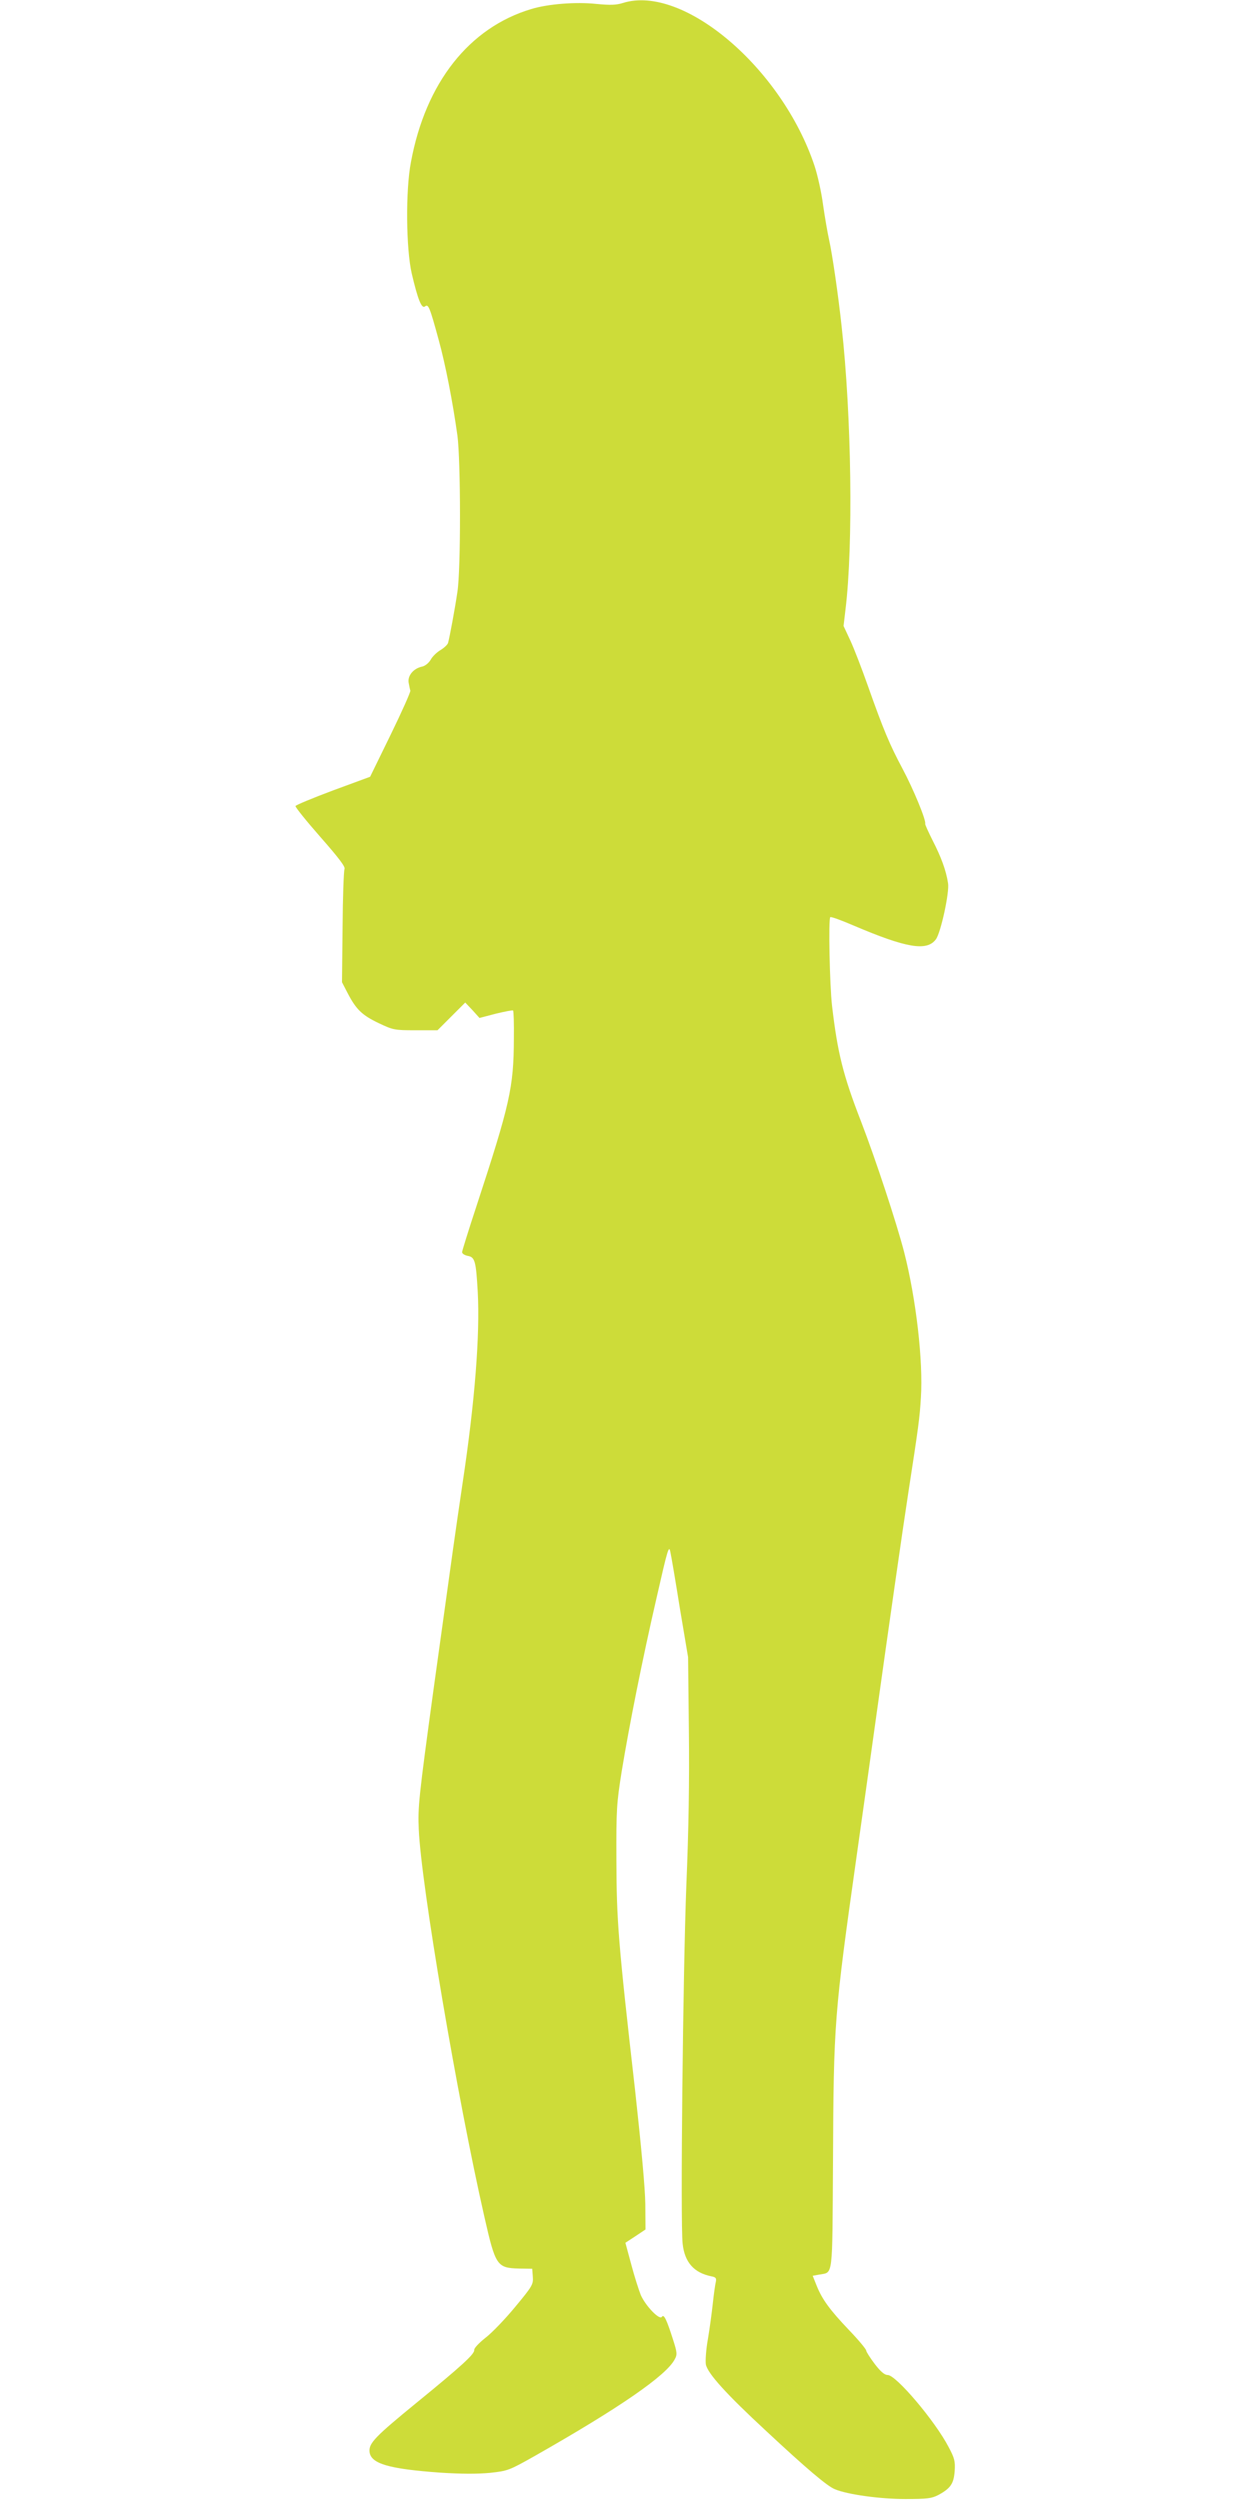
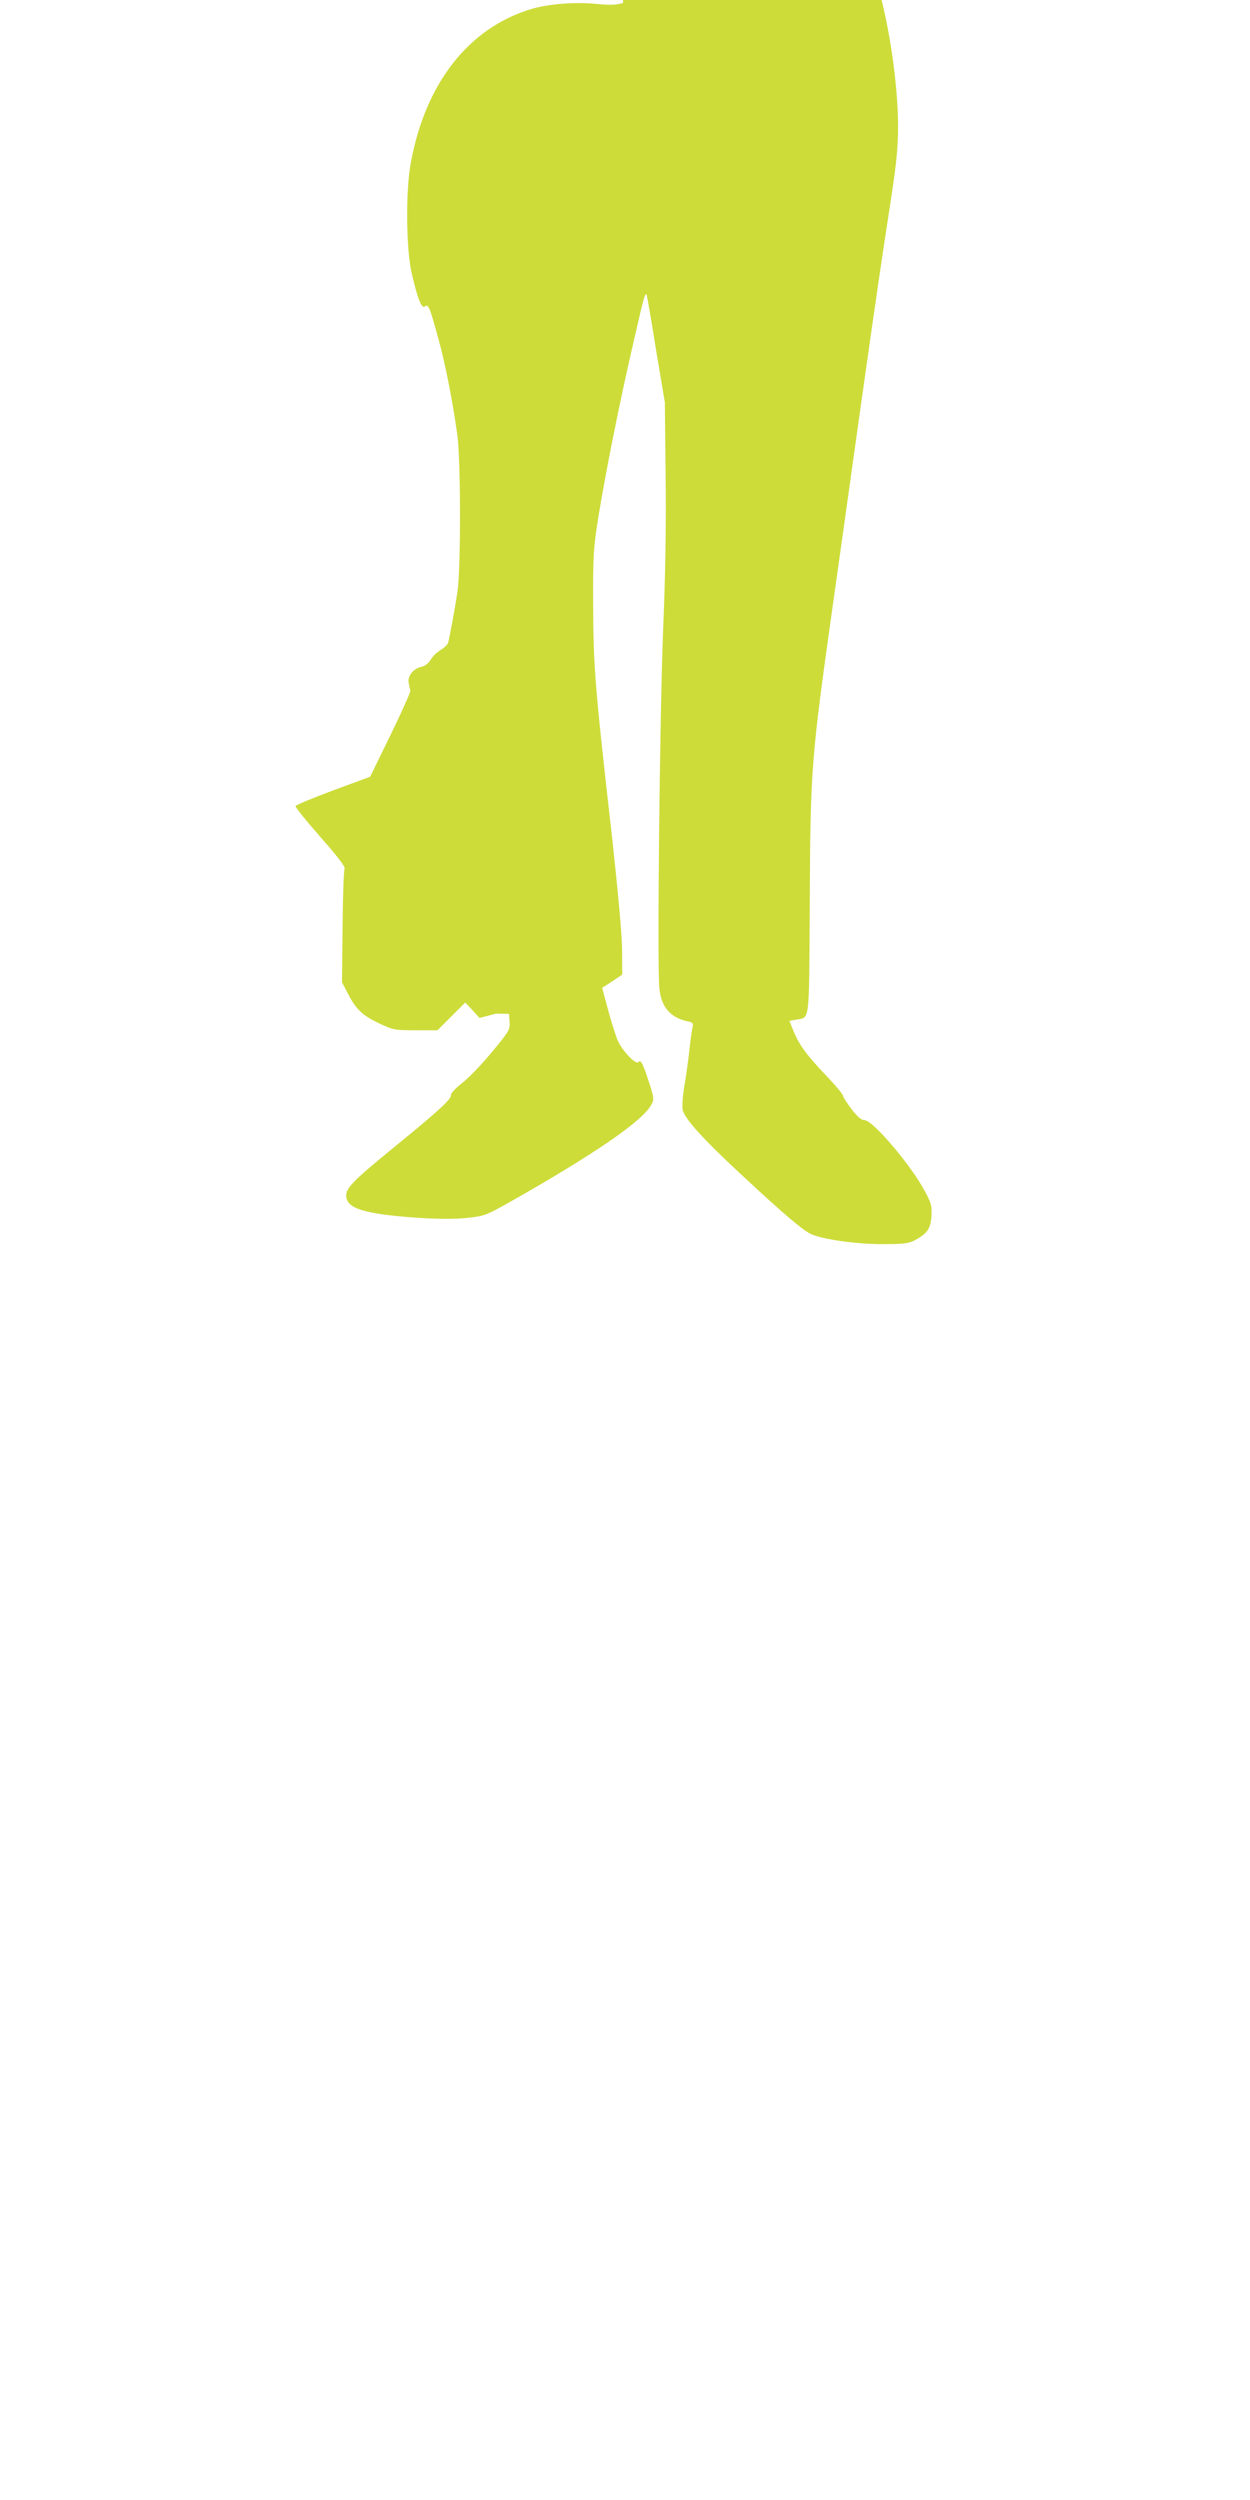
<svg xmlns="http://www.w3.org/2000/svg" version="1.0" width="640pt" height="1280pt" viewBox="0 0 640 1280" preserveAspectRatio="xMidYMid meet">
  <g transform="translate(0,1280) scale(0.1,-0.1)" fill="#cddc39" stroke="none">
-     <path d="M3190 12785 c-35 -11 -65 -12 -137 -5 -105 11 -246 0 -332 -26 -319 -95 -542 -378 -617 -784 -28 -145 -25 -443 4 -570 31 -133 51 -183 68 -169 17 14 24 -2 70 -171 35 -127 72 -318 96 -490 17 -129 18 -684 0 -800 -13 -89 -40 -233 -48 -262 -3 -9 -20 -25 -38 -36 -19 -11 -42 -33 -51 -50 -10 -17 -29 -32 -44 -35 -43 -9 -74 -45 -69 -81 3 -17 7 -36 9 -42 2 -6 -43 -107 -101 -226 l-105 -215 -190 -70 c-104 -39 -191 -75 -192 -80 -2 -5 55 -76 127 -158 94 -107 129 -153 124 -164 -4 -9 -9 -143 -10 -298 l-3 -282 30 -58 c43 -82 73 -111 159 -152 72 -34 79 -36 187 -36 l113 0 71 71 71 71 37 -39 36 -40 84 22 c46 11 86 19 88 16 3 -3 5 -68 4 -145 -1 -250 -20 -333 -193 -861 -39 -118 -71 -222 -72 -230 -1 -8 11 -16 28 -20 38 -6 43 -27 52 -184 12 -221 -15 -564 -77 -976 -44 -299 -39 -265 -150 -1065 -75 -548 -80 -599 -75 -710 12 -285 198 -1379 336 -1985 57 -251 64 -262 178 -265 l67 -1 3 -41 c3 -39 -2 -48 -90 -154 -51 -62 -120 -134 -153 -159 -34 -27 -59 -54 -57 -62 3 -20 -66 -83 -294 -269 -214 -175 -246 -208 -242 -252 6 -61 98 -88 363 -107 109 -7 190 -7 254 -1 91 10 97 12 230 87 431 245 674 412 716 495 13 23 12 35 -9 100 -32 101 -47 133 -57 117 -12 -19 -83 55 -108 111 -10 25 -33 96 -49 157 l-30 111 52 34 51 34 -1 130 c-1 82 -21 297 -52 580 -87 763 -95 869 -96 1180 -1 262 1 291 27 455 39 237 105 570 180 895 55 242 62 266 69 230 5 -22 27 -152 49 -290 l42 -250 4 -375 c3 -258 -1 -506 -13 -795 -17 -434 -31 -1721 -19 -1832 10 -96 58 -150 148 -168 22 -4 26 -10 22 -28 -3 -12 -10 -60 -15 -107 -5 -47 -16 -129 -25 -183 -10 -54 -14 -114 -11 -133 9 -46 105 -152 308 -340 207 -193 314 -284 353 -299 64 -27 231 -50 360 -50 114 0 135 3 170 21 62 34 78 57 83 122 3 50 0 65 -31 123 -69 133 -269 369 -312 369 -16 0 -36 17 -66 56 -24 32 -44 63 -44 69 0 7 -39 54 -87 104 -101 106 -139 159 -167 229 l-20 50 33 6 c73 14 67 -30 71 581 3 710 7 754 120 1555 35 250 78 552 94 670 72 516 144 1019 172 1200 52 337 58 382 64 485 12 185 -24 503 -86 745 -38 147 -145 472 -220 667 -93 239 -121 354 -149 594 -12 104 -19 444 -9 453 3 4 57 -16 120 -43 270 -115 375 -133 421 -70 25 34 70 241 62 287 -10 66 -36 135 -78 217 -22 44 -40 83 -39 87 6 17 -60 177 -116 282 -66 124 -97 197 -178 426 -30 85 -70 189 -89 230 l-35 75 10 85 c40 328 31 992 -20 1450 -17 159 -48 371 -64 442 -8 36 -22 117 -31 180 -8 62 -28 152 -44 200 -167 500 -672 929 -980 833z" />
+     <path d="M3190 12785 c-35 -11 -65 -12 -137 -5 -105 11 -246 0 -332 -26 -319 -95 -542 -378 -617 -784 -28 -145 -25 -443 4 -570 31 -133 51 -183 68 -169 17 14 24 -2 70 -171 35 -127 72 -318 96 -490 17 -129 18 -684 0 -800 -13 -89 -40 -233 -48 -262 -3 -9 -20 -25 -38 -36 -19 -11 -42 -33 -51 -50 -10 -17 -29 -32 -44 -35 -43 -9 -74 -45 -69 -81 3 -17 7 -36 9 -42 2 -6 -43 -107 -101 -226 l-105 -215 -190 -70 c-104 -39 -191 -75 -192 -80 -2 -5 55 -76 127 -158 94 -107 129 -153 124 -164 -4 -9 -9 -143 -10 -298 l-3 -282 30 -58 c43 -82 73 -111 159 -152 72 -34 79 -36 187 -36 l113 0 71 71 71 71 37 -39 36 -40 84 22 l67 -1 3 -41 c3 -39 -2 -48 -90 -154 -51 -62 -120 -134 -153 -159 -34 -27 -59 -54 -57 -62 3 -20 -66 -83 -294 -269 -214 -175 -246 -208 -242 -252 6 -61 98 -88 363 -107 109 -7 190 -7 254 -1 91 10 97 12 230 87 431 245 674 412 716 495 13 23 12 35 -9 100 -32 101 -47 133 -57 117 -12 -19 -83 55 -108 111 -10 25 -33 96 -49 157 l-30 111 52 34 51 34 -1 130 c-1 82 -21 297 -52 580 -87 763 -95 869 -96 1180 -1 262 1 291 27 455 39 237 105 570 180 895 55 242 62 266 69 230 5 -22 27 -152 49 -290 l42 -250 4 -375 c3 -258 -1 -506 -13 -795 -17 -434 -31 -1721 -19 -1832 10 -96 58 -150 148 -168 22 -4 26 -10 22 -28 -3 -12 -10 -60 -15 -107 -5 -47 -16 -129 -25 -183 -10 -54 -14 -114 -11 -133 9 -46 105 -152 308 -340 207 -193 314 -284 353 -299 64 -27 231 -50 360 -50 114 0 135 3 170 21 62 34 78 57 83 122 3 50 0 65 -31 123 -69 133 -269 369 -312 369 -16 0 -36 17 -66 56 -24 32 -44 63 -44 69 0 7 -39 54 -87 104 -101 106 -139 159 -167 229 l-20 50 33 6 c73 14 67 -30 71 581 3 710 7 754 120 1555 35 250 78 552 94 670 72 516 144 1019 172 1200 52 337 58 382 64 485 12 185 -24 503 -86 745 -38 147 -145 472 -220 667 -93 239 -121 354 -149 594 -12 104 -19 444 -9 453 3 4 57 -16 120 -43 270 -115 375 -133 421 -70 25 34 70 241 62 287 -10 66 -36 135 -78 217 -22 44 -40 83 -39 87 6 17 -60 177 -116 282 -66 124 -97 197 -178 426 -30 85 -70 189 -89 230 l-35 75 10 85 c40 328 31 992 -20 1450 -17 159 -48 371 -64 442 -8 36 -22 117 -31 180 -8 62 -28 152 -44 200 -167 500 -672 929 -980 833z" />
  </g>
</svg>